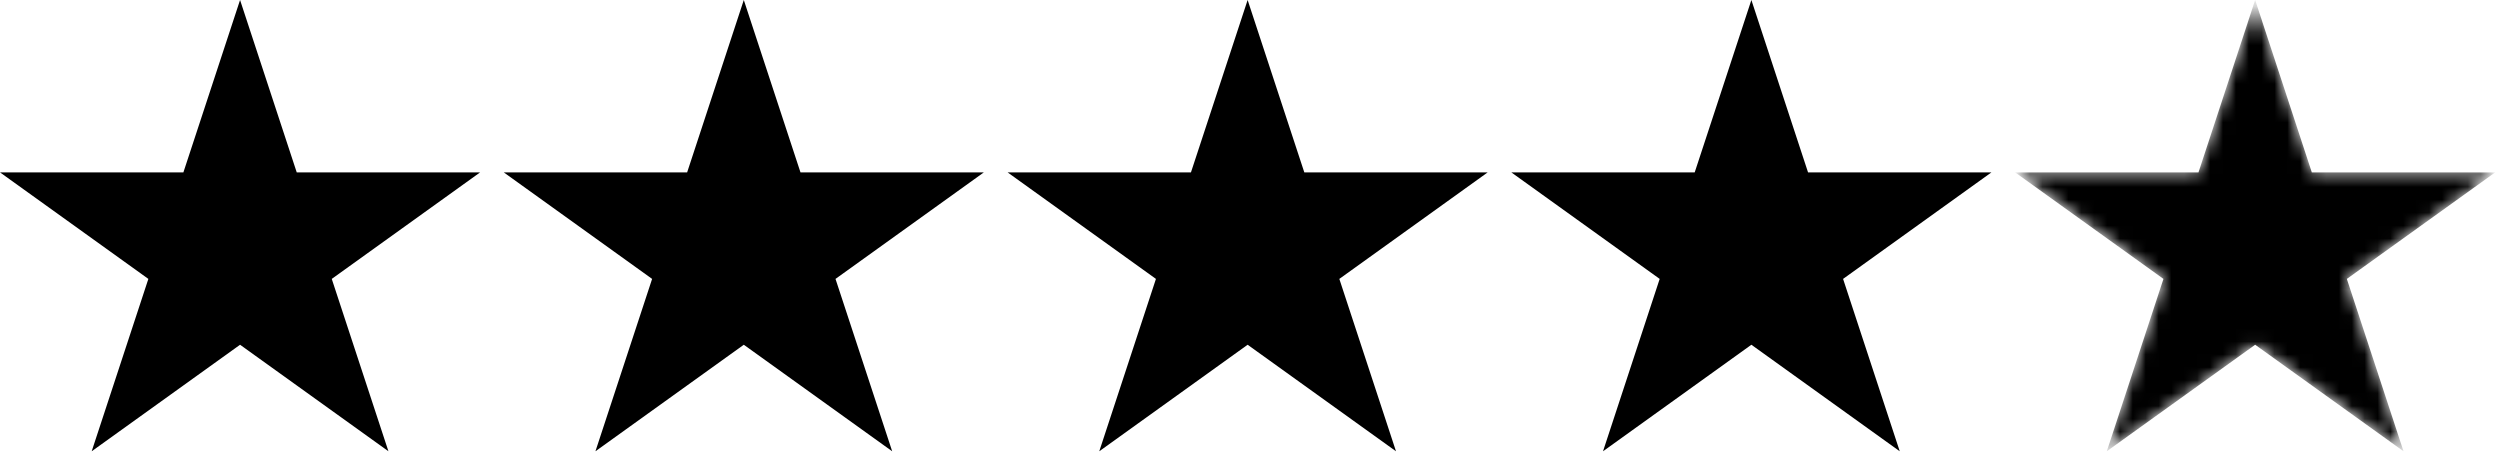
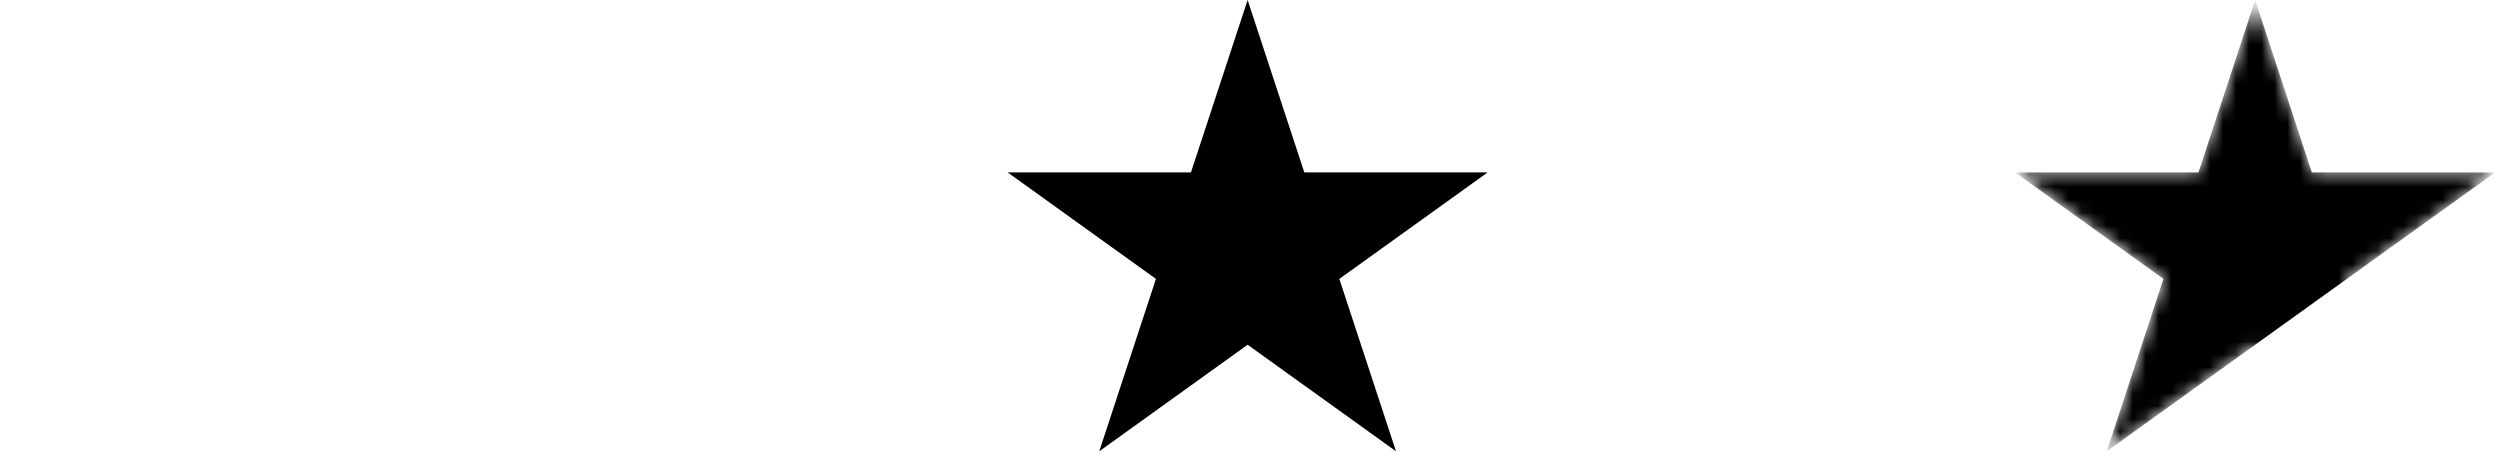
<svg xmlns="http://www.w3.org/2000/svg" width="194" height="36" viewBox="0 0 194 36" fill="none">
-   <path d="M18.629 0L23.026 13.376H37.257L25.744 21.643L30.142 35.019L18.629 26.752L7.115 35.019L11.513 21.643L0 13.376H14.231L18.629 0Z" fill="black" />
-   <path d="M57.719 0L62.117 13.376H76.348L64.835 21.643L69.233 35.019L57.719 26.752L46.206 35.019L50.604 21.643L39.091 13.376H53.322L57.719 0Z" fill="black" />
  <path d="M96.816 0L101.214 13.376H115.445L103.932 21.643L108.329 35.019L96.816 26.752L85.303 35.019L89.701 21.643L78.188 13.376H92.418L96.816 0Z" fill="black" />
-   <path d="M135.907 0L140.304 13.376H154.536L143.023 21.643L147.42 35.019L135.907 26.752L124.394 35.019L128.791 21.643L117.278 13.376H131.509L135.907 0Z" fill="black" />
  <mask id="mask0_643_340" style="mask-type:alpha" maskUnits="userSpaceOnUse" x="156" y="0" width="38" height="36">
    <path d="M175 0L179.397 13.376H193.628L182.115 21.643L186.513 35.019L175 26.752L163.487 35.019L167.884 21.643L156.371 13.376H170.602L175 0Z" fill="#F0B400" />
  </mask>
  <g mask="url(#mask0_643_340)">
-     <path d="M175 0L179.397 13.376H193.628L182.115 21.643L186.513 35.019L175 26.752L163.487 35.019L167.884 21.643L156.371 13.376H170.602L175 0Z" fill="black" />
+     <path d="M175 0L179.397 13.376H193.628L182.115 21.643L175 26.752L163.487 35.019L167.884 21.643L156.371 13.376H170.602L175 0Z" fill="black" />
  </g>
</svg>